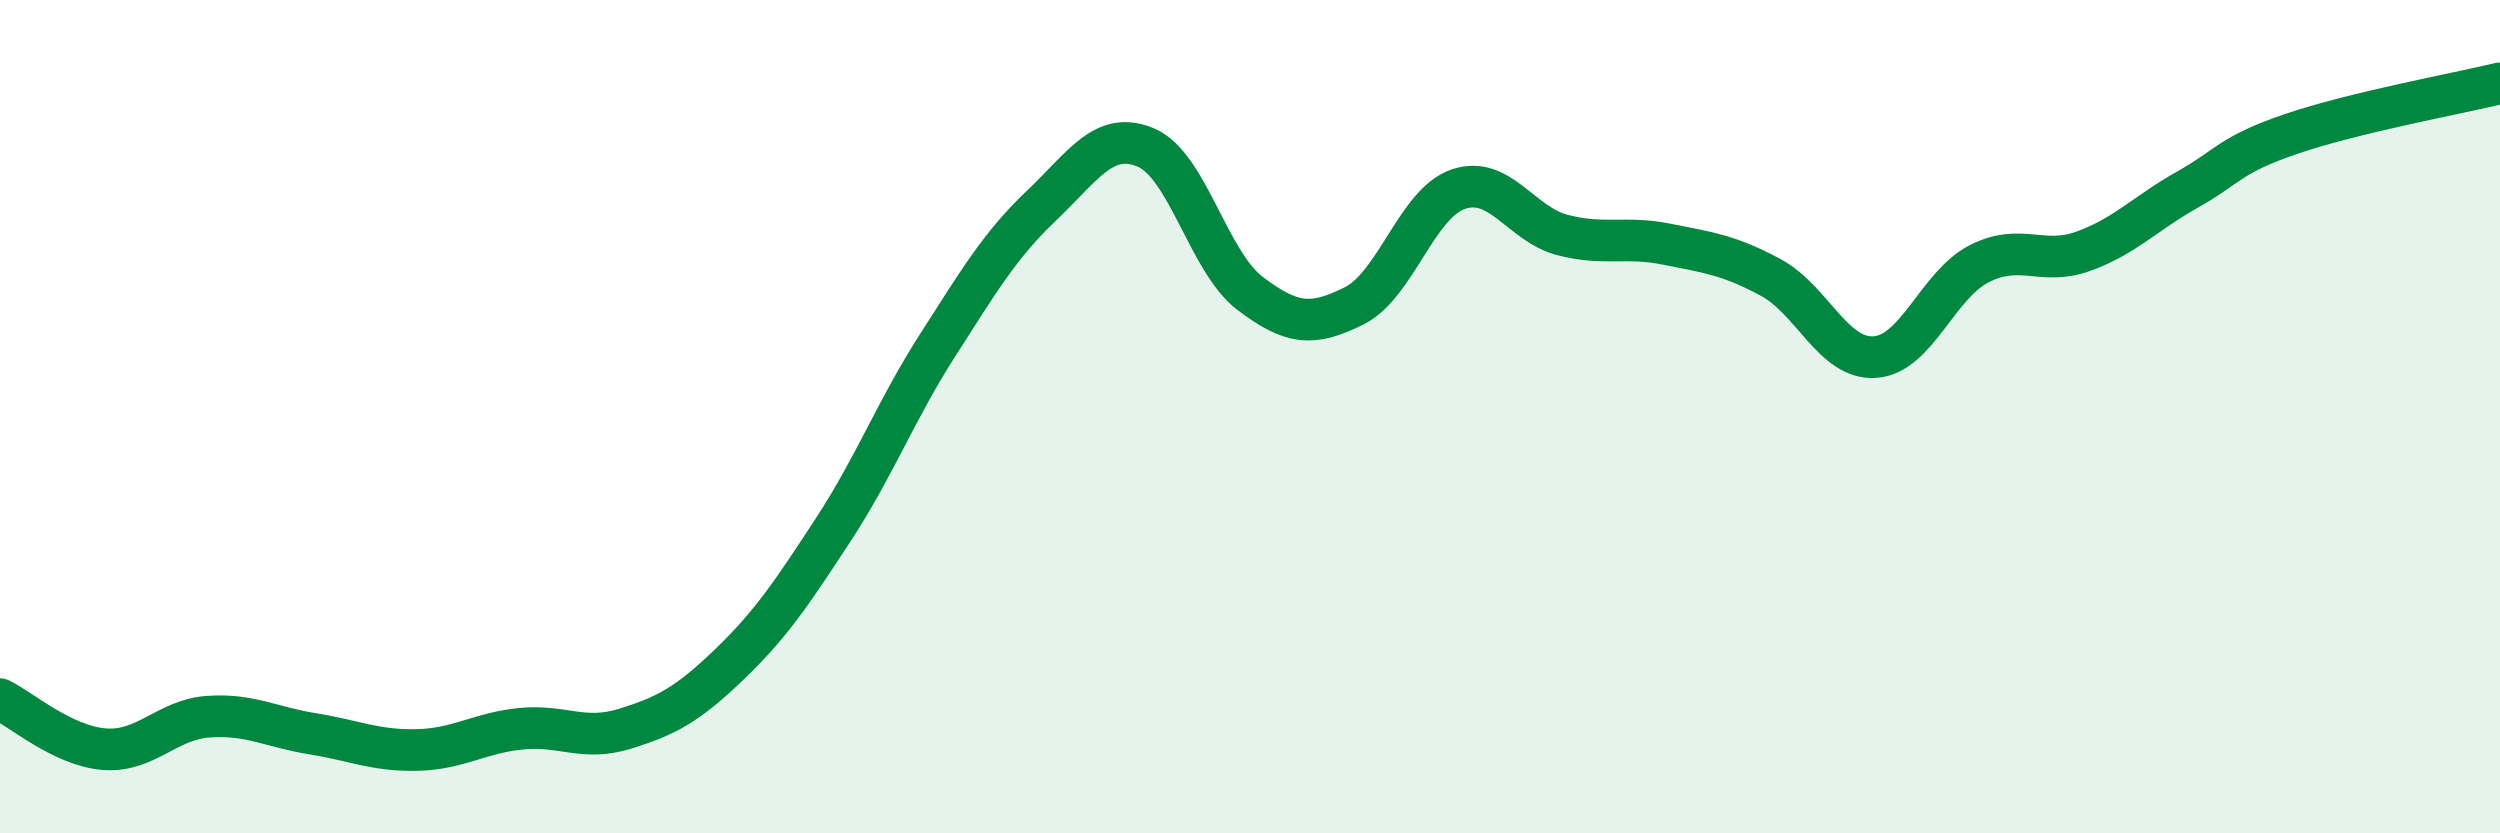
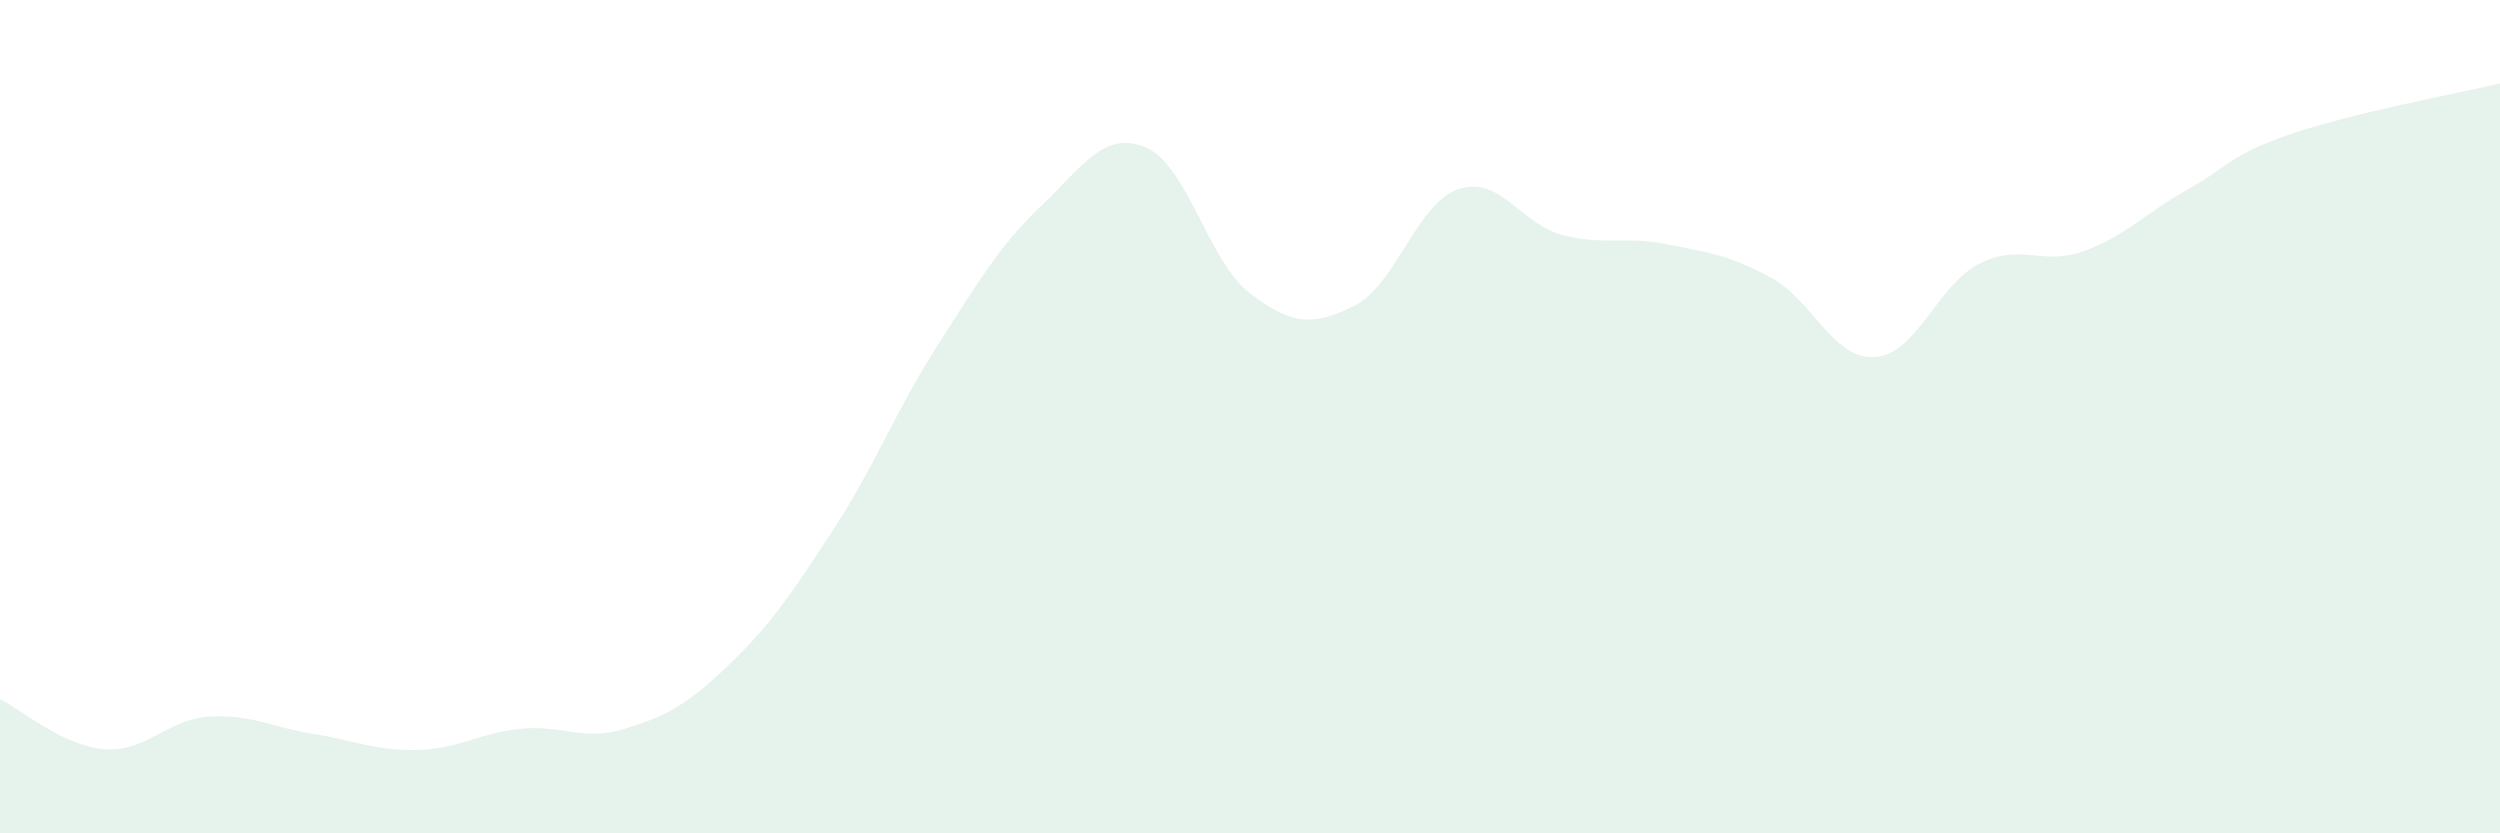
<svg xmlns="http://www.w3.org/2000/svg" width="60" height="20" viewBox="0 0 60 20">
  <path d="M 0,16.78 C 0.5,17.02 1.5,17.9 2.5,17.98 C 3.5,18.06 4,17.27 5,17.2 C 6,17.13 6.5,17.45 7.5,17.61 C 8.5,17.77 9,18.02 10,18 C 11,17.98 11.5,17.59 12.5,17.49 C 13.5,17.39 14,17.8 15,17.49 C 16,17.18 16.5,16.91 17.5,15.95 C 18.5,14.99 19,14.24 20,12.71 C 21,11.18 21.5,9.85 22.5,8.29 C 23.5,6.73 24,5.88 25,4.93 C 26,3.98 26.5,3.12 27.5,3.54 C 28.5,3.96 29,6.28 30,7.04 C 31,7.8 31.5,7.84 32.5,7.34 C 33.5,6.84 34,4.88 35,4.54 C 36,4.2 36.5,5.38 37.5,5.64 C 38.5,5.9 39,5.66 40,5.86 C 41,6.06 41.5,6.12 42.5,6.66 C 43.5,7.2 44,8.64 45,8.57 C 46,8.5 46.5,6.84 47.5,6.33 C 48.5,5.82 49,6.39 50,6.03 C 51,5.67 51.5,5.11 52.5,4.55 C 53.5,3.99 53.5,3.72 55,3.21 C 56.5,2.7 59,2.24 60,2L60 20L0 20Z" fill="#008740" opacity="0.1" stroke-linecap="round" stroke-linejoin="round" />
-   <path d="M 0,16.78 C 0.5,17.02 1.5,17.9 2.5,17.98 C 3.5,18.06 4,17.27 5,17.2 C 6,17.13 6.5,17.45 7.5,17.61 C 8.5,17.77 9,18.02 10,18 C 11,17.98 11.5,17.59 12.5,17.49 C 13.5,17.39 14,17.8 15,17.49 C 16,17.18 16.5,16.91 17.5,15.95 C 18.5,14.99 19,14.24 20,12.71 C 21,11.18 21.5,9.85 22.5,8.29 C 23.5,6.73 24,5.88 25,4.93 C 26,3.98 26.5,3.12 27.5,3.54 C 28.5,3.96 29,6.28 30,7.04 C 31,7.8 31.5,7.84 32.5,7.34 C 33.5,6.84 34,4.88 35,4.54 C 36,4.2 36.5,5.38 37.5,5.64 C 38.5,5.9 39,5.66 40,5.86 C 41,6.06 41.5,6.12 42.5,6.66 C 43.5,7.2 44,8.64 45,8.57 C 46,8.5 46.5,6.84 47.5,6.33 C 48.5,5.82 49,6.39 50,6.03 C 51,5.67 51.5,5.11 52.5,4.55 C 53.5,3.99 53.5,3.72 55,3.21 C 56.5,2.7 59,2.24 60,2" stroke="#008740" stroke-width="1" fill="none" stroke-linecap="round" stroke-linejoin="round" />
</svg>